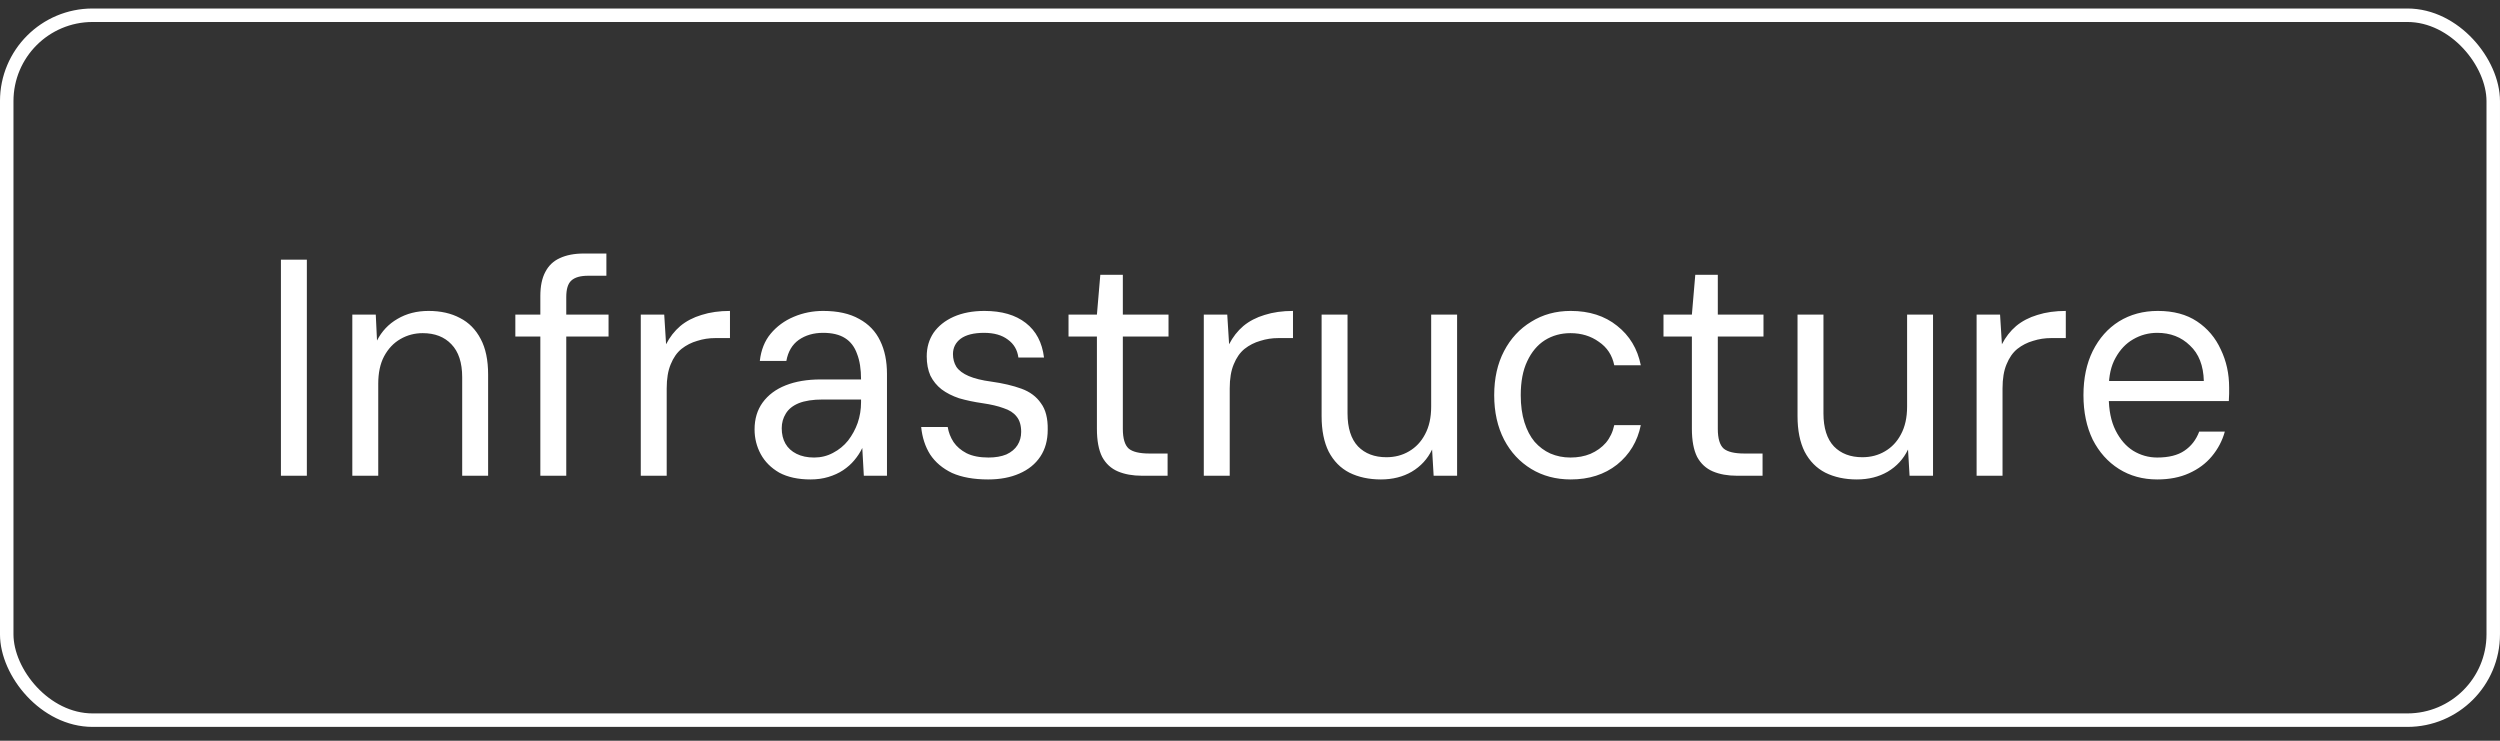
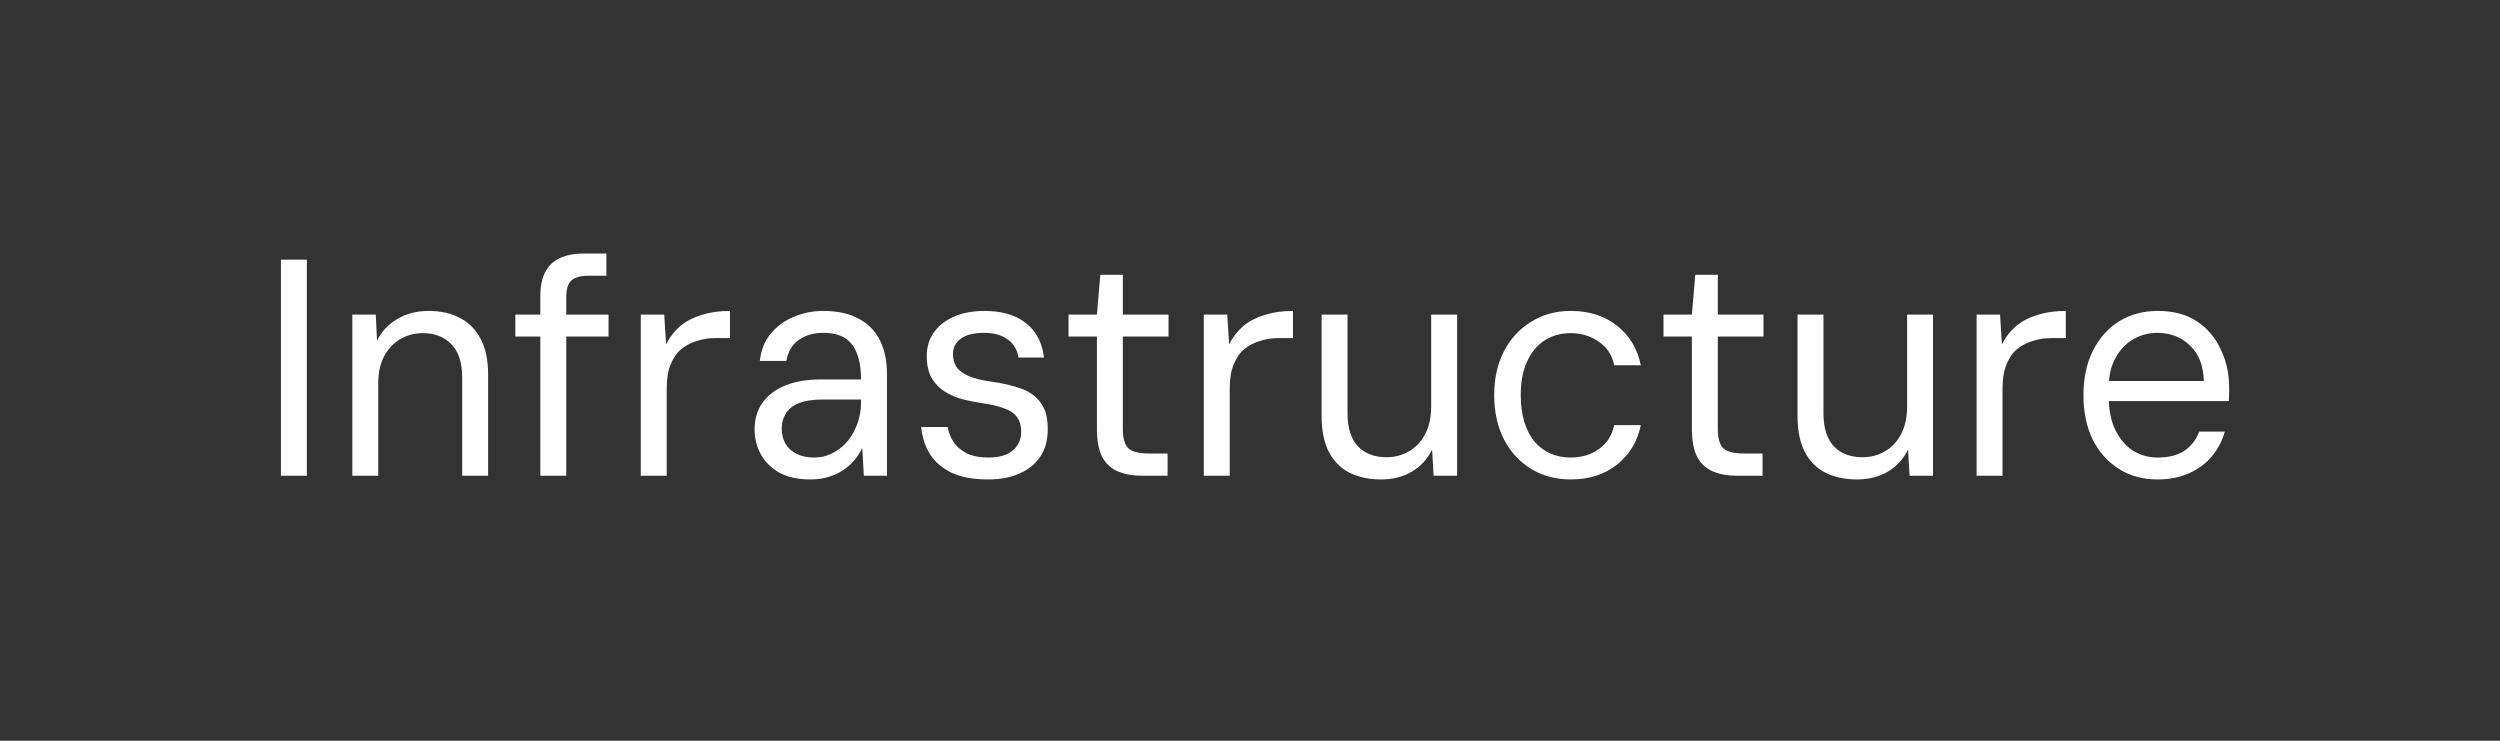
<svg xmlns="http://www.w3.org/2000/svg" width="81" height="24" viewBox="0 0 81 24" fill="none">
  <rect x="0" y="0" width="81" height="24" fill="#333333" stroke="none" />
-   <rect x="0.218" y="0.494" width="80.563" height="22.839" rx="2.782" stroke="white" stroke-width="0.437" />
  <path d="M9.102 15.414V8.414H9.942V15.414H9.102ZM11.415 15.414V10.194H12.175L12.215 11.034C12.368 10.734 12.588 10.5 12.875 10.334C13.168 10.16 13.505 10.074 13.885 10.074C14.278 10.074 14.618 10.15 14.905 10.304C15.192 10.45 15.415 10.677 15.575 10.984C15.735 11.284 15.815 11.667 15.815 12.134V15.414H14.975V12.224C14.975 11.75 14.858 11.394 14.625 11.154C14.398 10.914 14.088 10.794 13.695 10.794C13.435 10.794 13.195 10.857 12.975 10.984C12.755 11.11 12.578 11.297 12.445 11.544C12.318 11.784 12.255 12.08 12.255 12.434V15.414H11.415ZM17.507 15.414V9.594C17.507 9.274 17.56 9.014 17.667 8.814C17.773 8.607 17.93 8.457 18.137 8.364C18.35 8.264 18.61 8.214 18.917 8.214H19.647V8.934H19.057C18.803 8.934 18.62 8.987 18.507 9.094C18.4 9.194 18.347 9.37 18.347 9.624V15.414H17.507ZM16.697 10.904V10.194H19.717V10.904H16.697ZM20.761 15.414V10.194H21.521L21.581 11.154C21.701 10.92 21.854 10.724 22.041 10.564C22.234 10.404 22.464 10.284 22.731 10.204C23.004 10.117 23.311 10.074 23.651 10.074V10.954H23.171C22.971 10.954 22.777 10.984 22.591 11.044C22.404 11.097 22.234 11.184 22.081 11.304C21.934 11.424 21.817 11.59 21.731 11.804C21.644 12.01 21.601 12.27 21.601 12.584V15.414H20.761ZM26.258 15.534C25.858 15.534 25.521 15.46 25.248 15.314C24.982 15.16 24.782 14.96 24.648 14.714C24.515 14.467 24.448 14.2 24.448 13.914C24.448 13.574 24.535 13.284 24.708 13.044C24.888 12.797 25.138 12.61 25.458 12.484C25.778 12.357 26.155 12.294 26.588 12.294H27.898C27.898 11.96 27.855 11.684 27.768 11.464C27.688 11.237 27.558 11.067 27.378 10.954C27.198 10.84 26.962 10.784 26.668 10.784C26.361 10.784 26.098 10.86 25.878 11.014C25.665 11.167 25.532 11.394 25.478 11.694H24.618C24.658 11.34 24.775 11.047 24.968 10.814C25.168 10.574 25.418 10.39 25.718 10.264C26.018 10.137 26.335 10.074 26.668 10.074C27.142 10.074 27.532 10.16 27.838 10.334C28.145 10.5 28.372 10.737 28.518 11.044C28.665 11.344 28.738 11.7 28.738 12.114V15.414H27.988L27.938 14.514C27.872 14.654 27.785 14.787 27.678 14.914C27.578 15.034 27.458 15.14 27.318 15.234C27.178 15.327 27.018 15.4 26.838 15.454C26.665 15.507 26.471 15.534 26.258 15.534ZM26.378 14.824C26.598 14.824 26.802 14.774 26.988 14.674C27.181 14.574 27.345 14.44 27.478 14.274C27.611 14.1 27.715 13.91 27.788 13.704C27.861 13.49 27.898 13.267 27.898 13.034V12.944H26.658C26.338 12.944 26.078 12.984 25.878 13.064C25.685 13.144 25.545 13.257 25.458 13.404C25.372 13.544 25.328 13.7 25.328 13.874C25.328 14.067 25.368 14.234 25.448 14.374C25.528 14.514 25.648 14.624 25.808 14.704C25.968 14.784 26.158 14.824 26.378 14.824ZM32.016 15.534C31.55 15.534 31.16 15.464 30.846 15.324C30.54 15.177 30.303 14.977 30.136 14.724C29.976 14.47 29.88 14.174 29.846 13.834H30.706C30.733 14.007 30.796 14.17 30.896 14.324C30.996 14.47 31.136 14.59 31.316 14.684C31.503 14.777 31.74 14.824 32.026 14.824C32.253 14.824 32.446 14.79 32.606 14.724C32.766 14.65 32.886 14.55 32.966 14.424C33.046 14.297 33.086 14.154 33.086 13.994C33.086 13.78 33.036 13.614 32.936 13.494C32.843 13.374 32.703 13.284 32.516 13.224C32.336 13.157 32.11 13.104 31.836 13.064C31.556 13.024 31.303 12.97 31.076 12.904C30.856 12.83 30.666 12.734 30.506 12.614C30.353 12.494 30.233 12.347 30.146 12.174C30.066 11.994 30.026 11.784 30.026 11.544C30.026 11.257 30.1 11.004 30.246 10.784C30.4 10.564 30.616 10.39 30.896 10.264C31.183 10.137 31.516 10.074 31.896 10.074C32.456 10.074 32.903 10.204 33.236 10.464C33.57 10.724 33.766 11.097 33.826 11.584H32.996C32.963 11.337 32.85 11.144 32.656 11.004C32.463 10.857 32.206 10.784 31.886 10.784C31.553 10.784 31.3 10.847 31.126 10.974C30.96 11.1 30.876 11.267 30.876 11.474C30.876 11.627 30.913 11.764 30.986 11.884C31.066 12.004 31.2 12.104 31.386 12.184C31.573 12.264 31.816 12.324 32.116 12.364C32.496 12.417 32.823 12.494 33.096 12.594C33.37 12.694 33.58 12.85 33.726 13.064C33.88 13.27 33.953 13.557 33.946 13.924C33.946 14.264 33.866 14.554 33.706 14.794C33.546 15.034 33.32 15.217 33.026 15.344C32.74 15.47 32.403 15.534 32.016 15.534ZM37 15.414C36.7 15.414 36.44 15.367 36.22 15.274C36 15.18 35.83 15.024 35.71 14.804C35.596 14.577 35.54 14.274 35.54 13.894V10.904H34.62V10.194H35.54L35.65 8.904H36.38V10.194H37.86V10.904H36.38V13.894C36.38 14.207 36.443 14.42 36.57 14.534C36.696 14.64 36.92 14.694 37.24 14.694H37.83V15.414H37ZM39.003 15.414V10.194H39.763L39.823 11.154C39.943 10.92 40.096 10.724 40.283 10.564C40.476 10.404 40.706 10.284 40.973 10.204C41.246 10.117 41.553 10.074 41.893 10.074V10.954H41.413C41.213 10.954 41.02 10.984 40.833 11.044C40.646 11.097 40.476 11.184 40.323 11.304C40.176 11.424 40.06 11.59 39.973 11.804C39.886 12.01 39.843 12.27 39.843 12.584V15.414H39.003ZM44.74 15.534C44.354 15.534 44.014 15.46 43.72 15.314C43.434 15.167 43.21 14.94 43.05 14.634C42.897 14.327 42.82 13.944 42.82 13.484V10.194H43.66V13.394C43.66 13.867 43.774 14.224 44 14.464C44.227 14.697 44.534 14.814 44.92 14.814C45.194 14.814 45.437 14.75 45.65 14.624C45.87 14.497 46.044 14.314 46.17 14.074C46.304 13.827 46.37 13.527 46.37 13.174V10.194H47.21V15.414H46.45L46.4 14.564C46.254 14.87 46.034 15.11 45.74 15.284C45.454 15.45 45.12 15.534 44.74 15.534ZM50.892 15.534C50.412 15.534 49.985 15.42 49.612 15.194C49.239 14.967 48.945 14.65 48.732 14.244C48.519 13.83 48.412 13.35 48.412 12.804C48.412 12.257 48.519 11.78 48.732 11.374C48.945 10.967 49.239 10.65 49.612 10.424C49.985 10.19 50.412 10.074 50.892 10.074C51.492 10.074 51.992 10.234 52.392 10.554C52.799 10.874 53.055 11.3 53.162 11.834H52.302C52.235 11.507 52.069 11.254 51.802 11.074C51.542 10.887 51.235 10.794 50.882 10.794C50.575 10.794 50.299 10.87 50.052 11.024C49.812 11.177 49.622 11.404 49.482 11.704C49.342 11.997 49.272 12.364 49.272 12.804C49.272 13.137 49.312 13.43 49.392 13.684C49.472 13.937 49.582 14.147 49.722 14.314C49.869 14.48 50.039 14.607 50.232 14.694C50.432 14.78 50.649 14.824 50.882 14.824C51.122 14.824 51.339 14.784 51.532 14.704C51.732 14.617 51.899 14.497 52.032 14.344C52.165 14.184 52.255 13.994 52.302 13.774H53.162C53.055 14.3 52.799 14.727 52.392 15.054C51.985 15.374 51.485 15.534 50.892 15.534ZM56.277 15.414C55.977 15.414 55.717 15.367 55.497 15.274C55.277 15.18 55.107 15.024 54.987 14.804C54.874 14.577 54.817 14.274 54.817 13.894V10.904H53.897V10.194H54.817L54.927 8.904H55.657V10.194H57.137V10.904H55.657V13.894C55.657 14.207 55.72 14.42 55.847 14.534C55.974 14.64 56.197 14.694 56.517 14.694H57.107V15.414H56.277ZM60.16 15.534C59.774 15.534 59.434 15.46 59.14 15.314C58.854 15.167 58.63 14.94 58.47 14.634C58.317 14.327 58.24 13.944 58.24 13.484V10.194H59.08V13.394C59.08 13.867 59.194 14.224 59.42 14.464C59.647 14.697 59.954 14.814 60.34 14.814C60.614 14.814 60.857 14.75 61.07 14.624C61.29 14.497 61.464 14.314 61.59 14.074C61.724 13.827 61.79 13.527 61.79 13.174V10.194H62.63V15.414H61.87L61.82 14.564C61.674 14.87 61.454 15.11 61.16 15.284C60.874 15.45 60.54 15.534 60.16 15.534ZM64.042 15.414V10.194H64.802L64.862 11.154C64.982 10.92 65.135 10.724 65.322 10.564C65.515 10.404 65.745 10.284 66.012 10.204C66.285 10.117 66.592 10.074 66.932 10.074V10.954H66.452C66.252 10.954 66.059 10.984 65.872 11.044C65.685 11.097 65.515 11.184 65.362 11.304C65.215 11.424 65.099 11.59 65.012 11.804C64.925 12.01 64.882 12.27 64.882 12.584V15.414H64.042ZM69.894 15.534C69.427 15.534 69.014 15.42 68.654 15.194C68.294 14.967 68.011 14.65 67.804 14.244C67.604 13.83 67.504 13.35 67.504 12.804C67.504 12.257 67.604 11.78 67.804 11.374C68.011 10.96 68.294 10.64 68.654 10.414C69.021 10.187 69.441 10.074 69.914 10.074C70.421 10.074 70.844 10.187 71.184 10.414C71.524 10.64 71.781 10.944 71.954 11.324C72.134 11.697 72.224 12.107 72.224 12.554C72.224 12.62 72.224 12.687 72.224 12.754C72.224 12.82 72.221 12.9 72.214 12.994H68.134V12.344H71.404C71.391 11.844 71.241 11.46 70.954 11.194C70.674 10.92 70.321 10.784 69.894 10.784C69.614 10.784 69.354 10.854 69.114 10.994C68.881 11.127 68.691 11.327 68.544 11.594C68.397 11.854 68.324 12.18 68.324 12.574V12.854C68.324 13.287 68.397 13.65 68.544 13.944C68.691 14.237 68.881 14.457 69.114 14.604C69.354 14.75 69.614 14.824 69.894 14.824C70.267 14.824 70.561 14.75 70.774 14.604C70.994 14.457 71.154 14.25 71.254 13.984H72.084C72.004 14.277 71.864 14.544 71.664 14.784C71.471 15.017 71.224 15.2 70.924 15.334C70.631 15.467 70.287 15.534 69.894 15.534Z" fill="white" />
</svg>